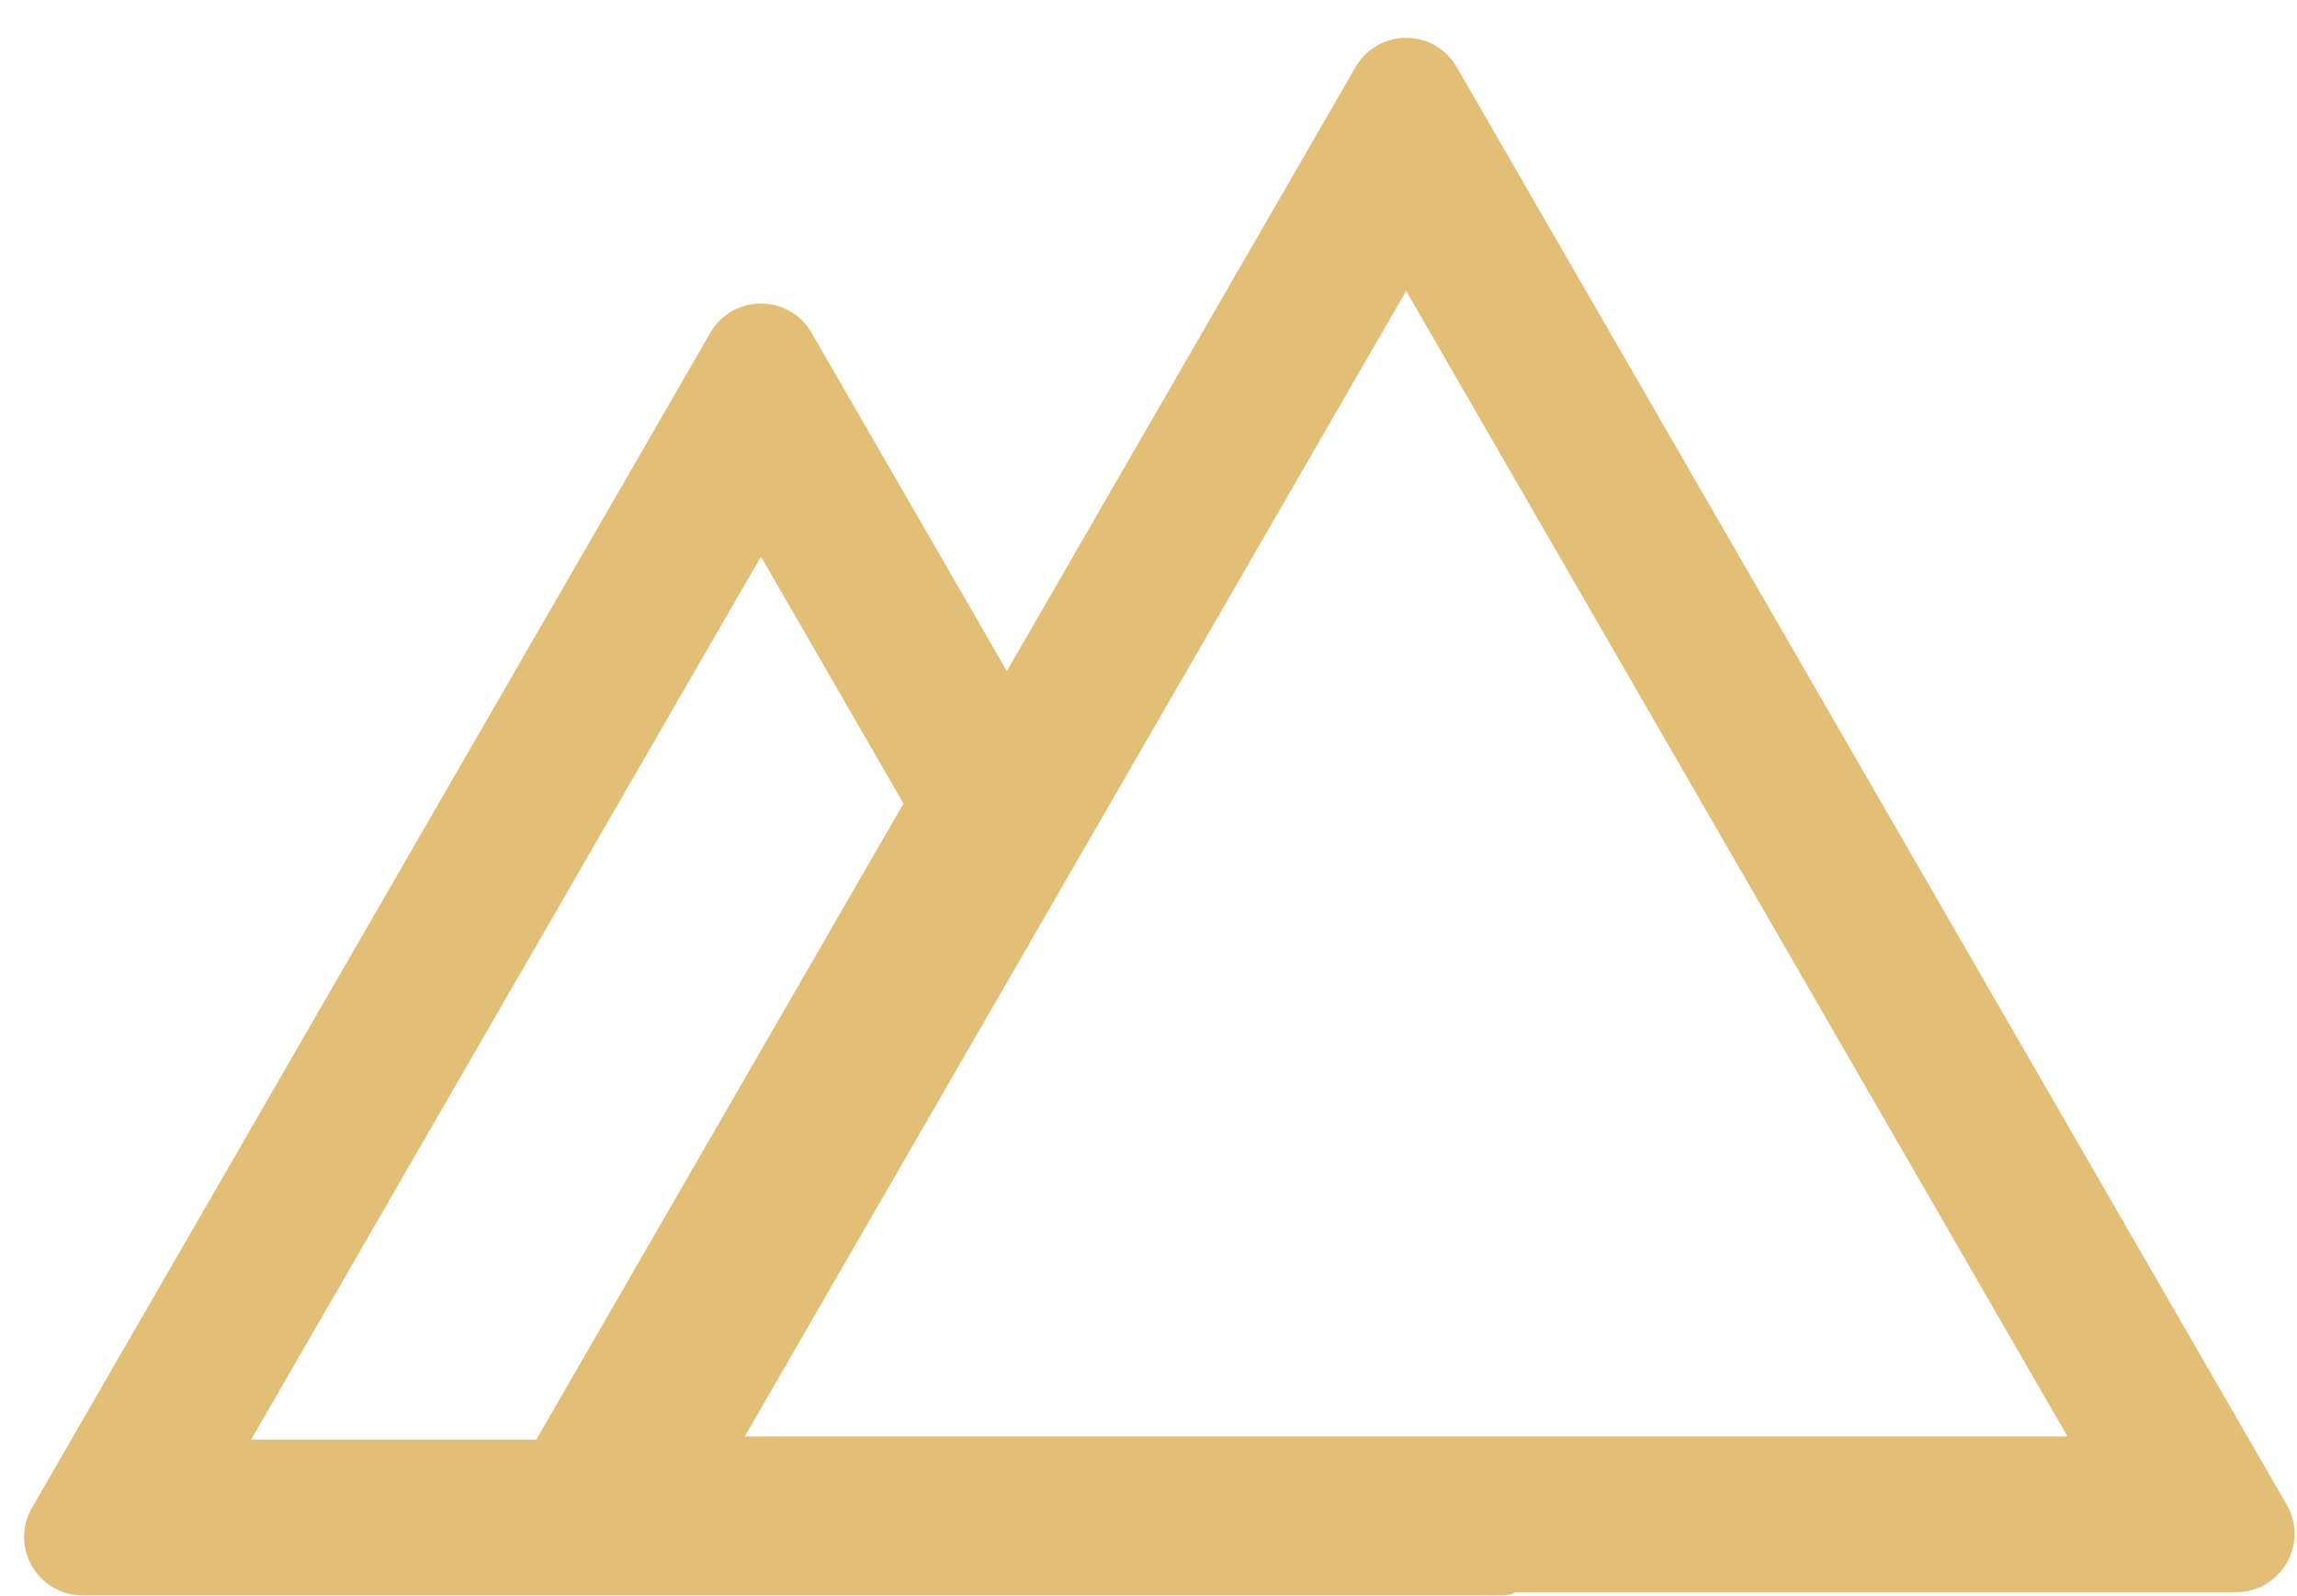
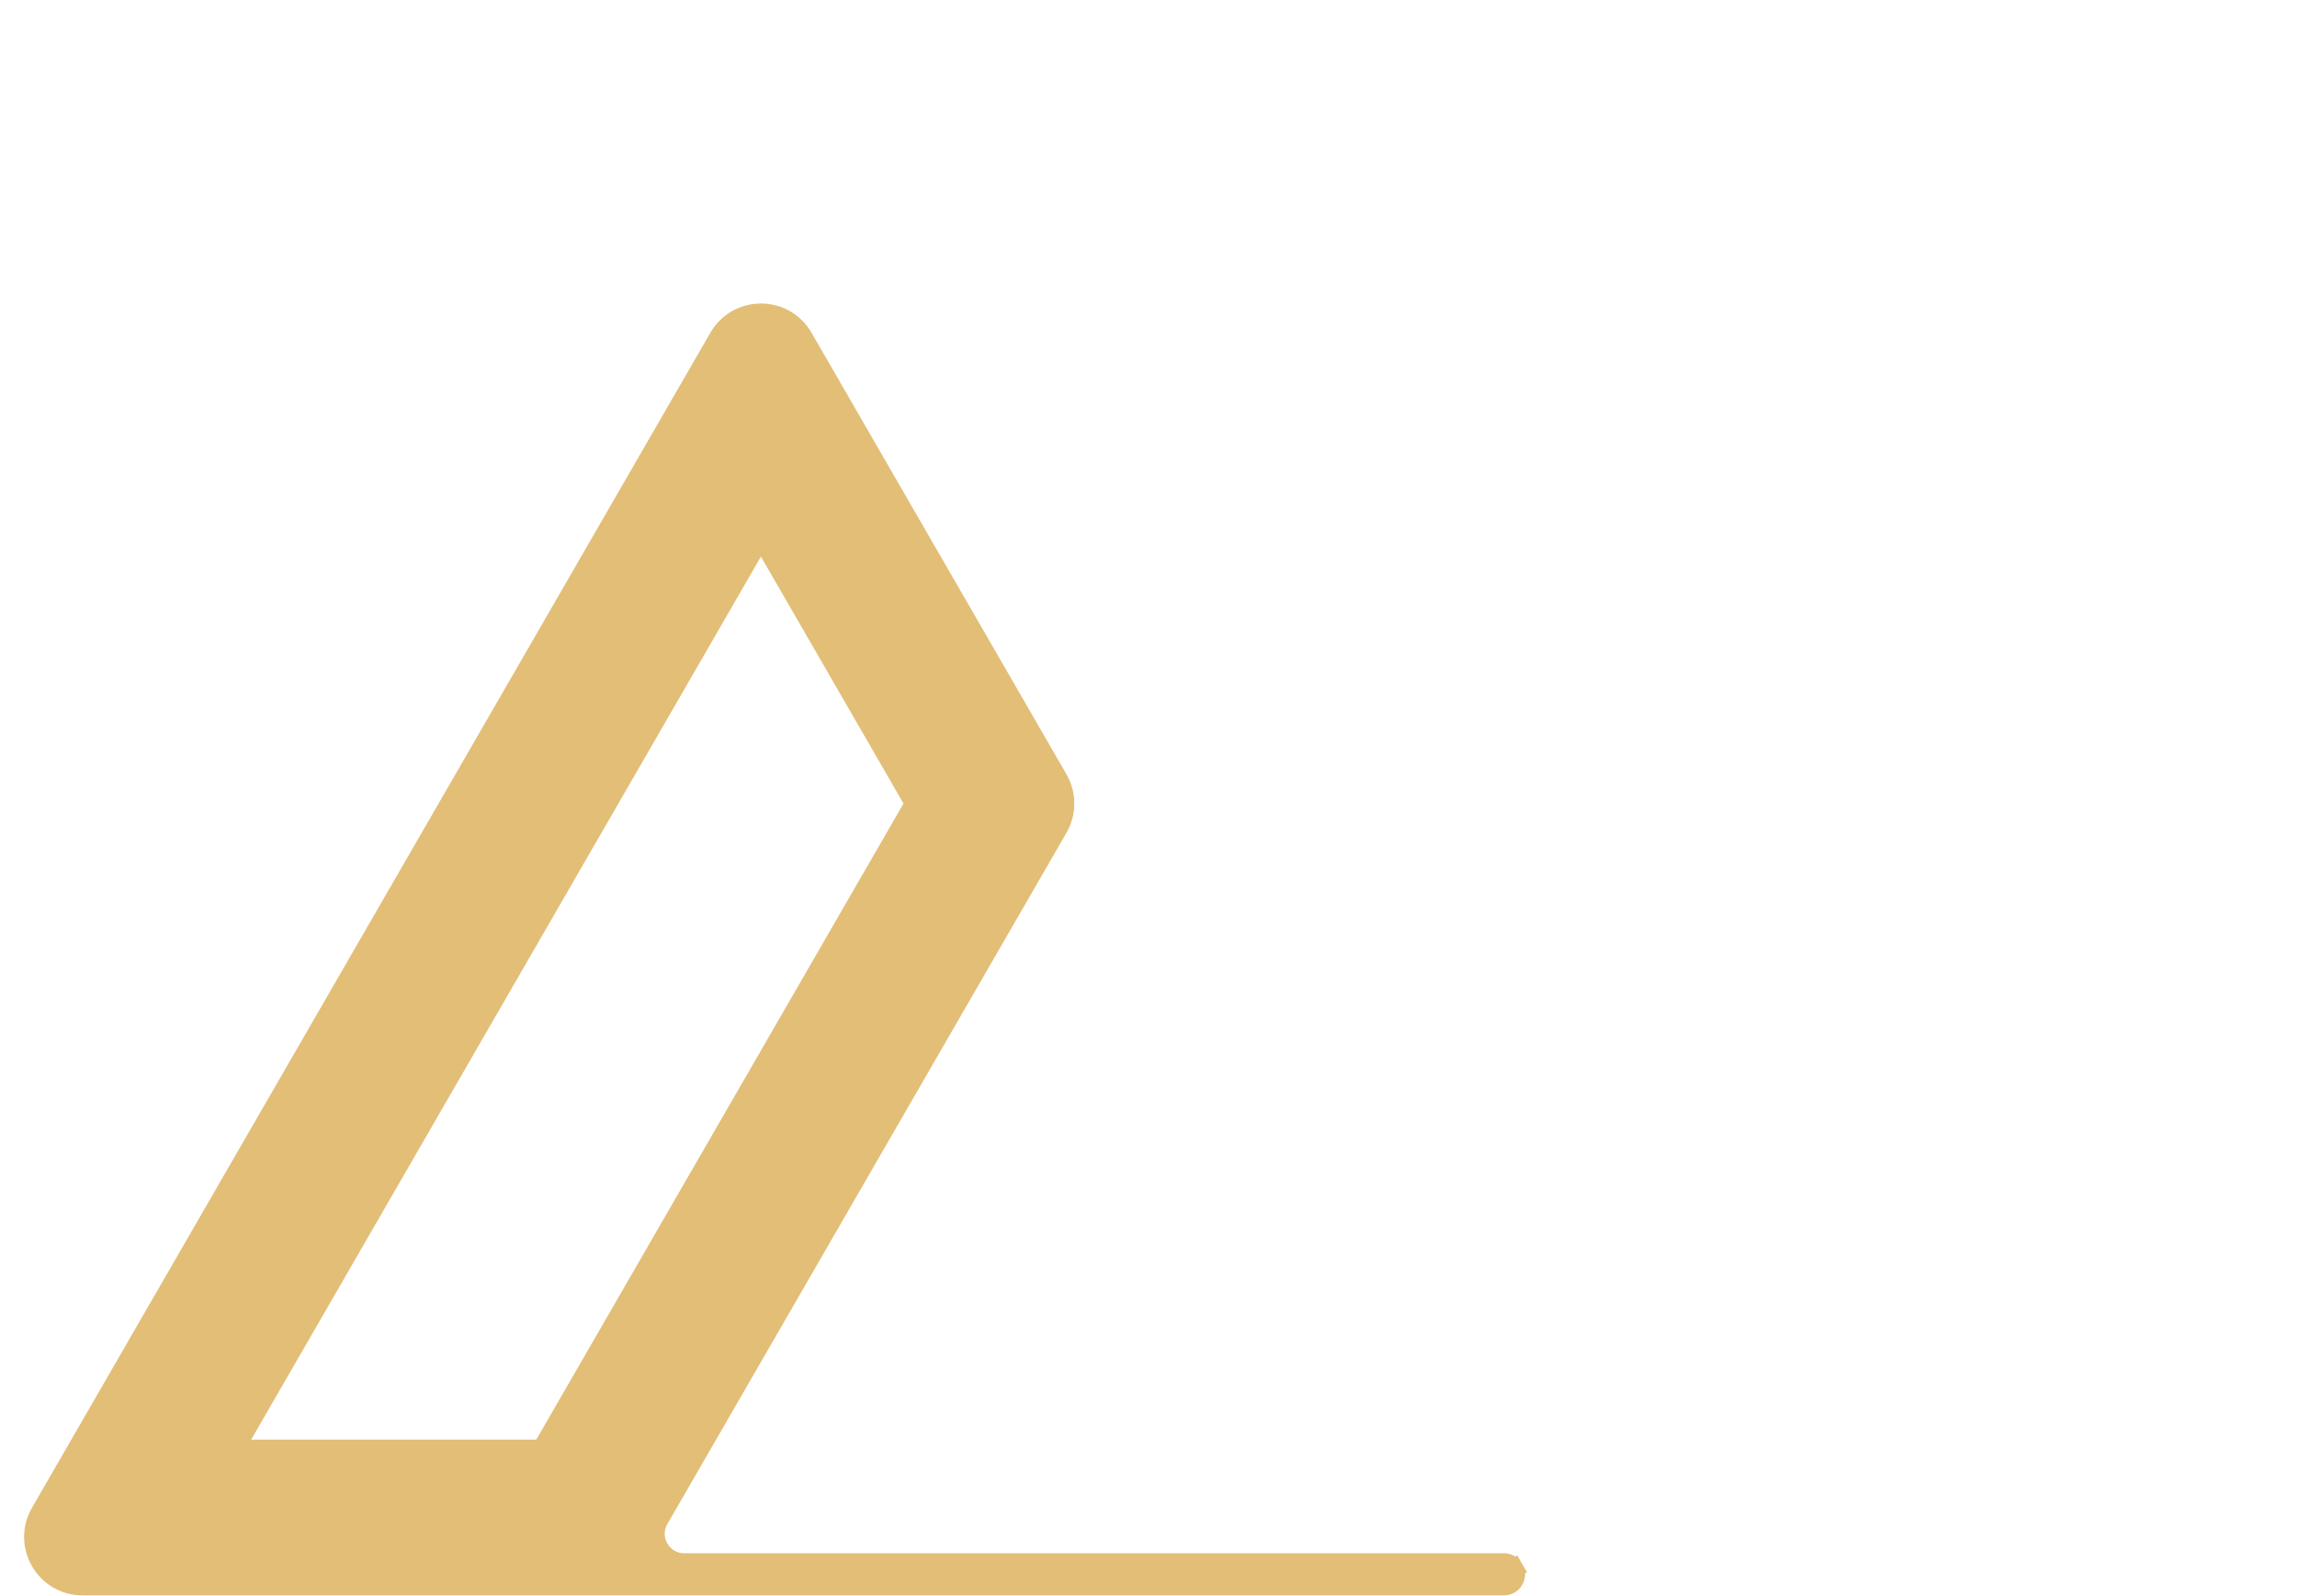
<svg xmlns="http://www.w3.org/2000/svg" width="59" height="41" viewBox="0 0 59 41" fill="none">
  <path d="M38.883 40.291L38.677 40.41L38.883 40.291C38.831 40.201 38.736 40.145 38.632 40.145H17.574C16.997 40.145 16.636 39.52 16.925 39.02L27.177 21.264C27.4 20.877 27.4 20.4 27.177 20.014L20.628 8.671C20.147 7.838 18.944 7.838 18.463 8.671L1.038 38.852C0.557 39.685 1.158 40.727 2.121 40.727H38.632C38.855 40.727 38.995 40.484 38.883 40.291ZM6.018 37.227L19.545 13.796L23.496 20.639L13.919 37.227H6.018Z" fill="#E2BE77" stroke="#E2BE77" stroke-width="0.5" />
-   <path d="M18.697 37.145L36.118 6.972L53.538 37.145H18.697ZM37.2 1.847C36.719 1.014 35.517 1.014 35.035 1.847L13.718 38.77C13.237 39.603 13.838 40.645 14.8 40.645H57.436C58.398 40.645 58.999 39.603 58.518 38.77L37.2 1.847Z" fill="#E2BE77" stroke="#E2BE77" stroke-width="0.5" />
</svg>